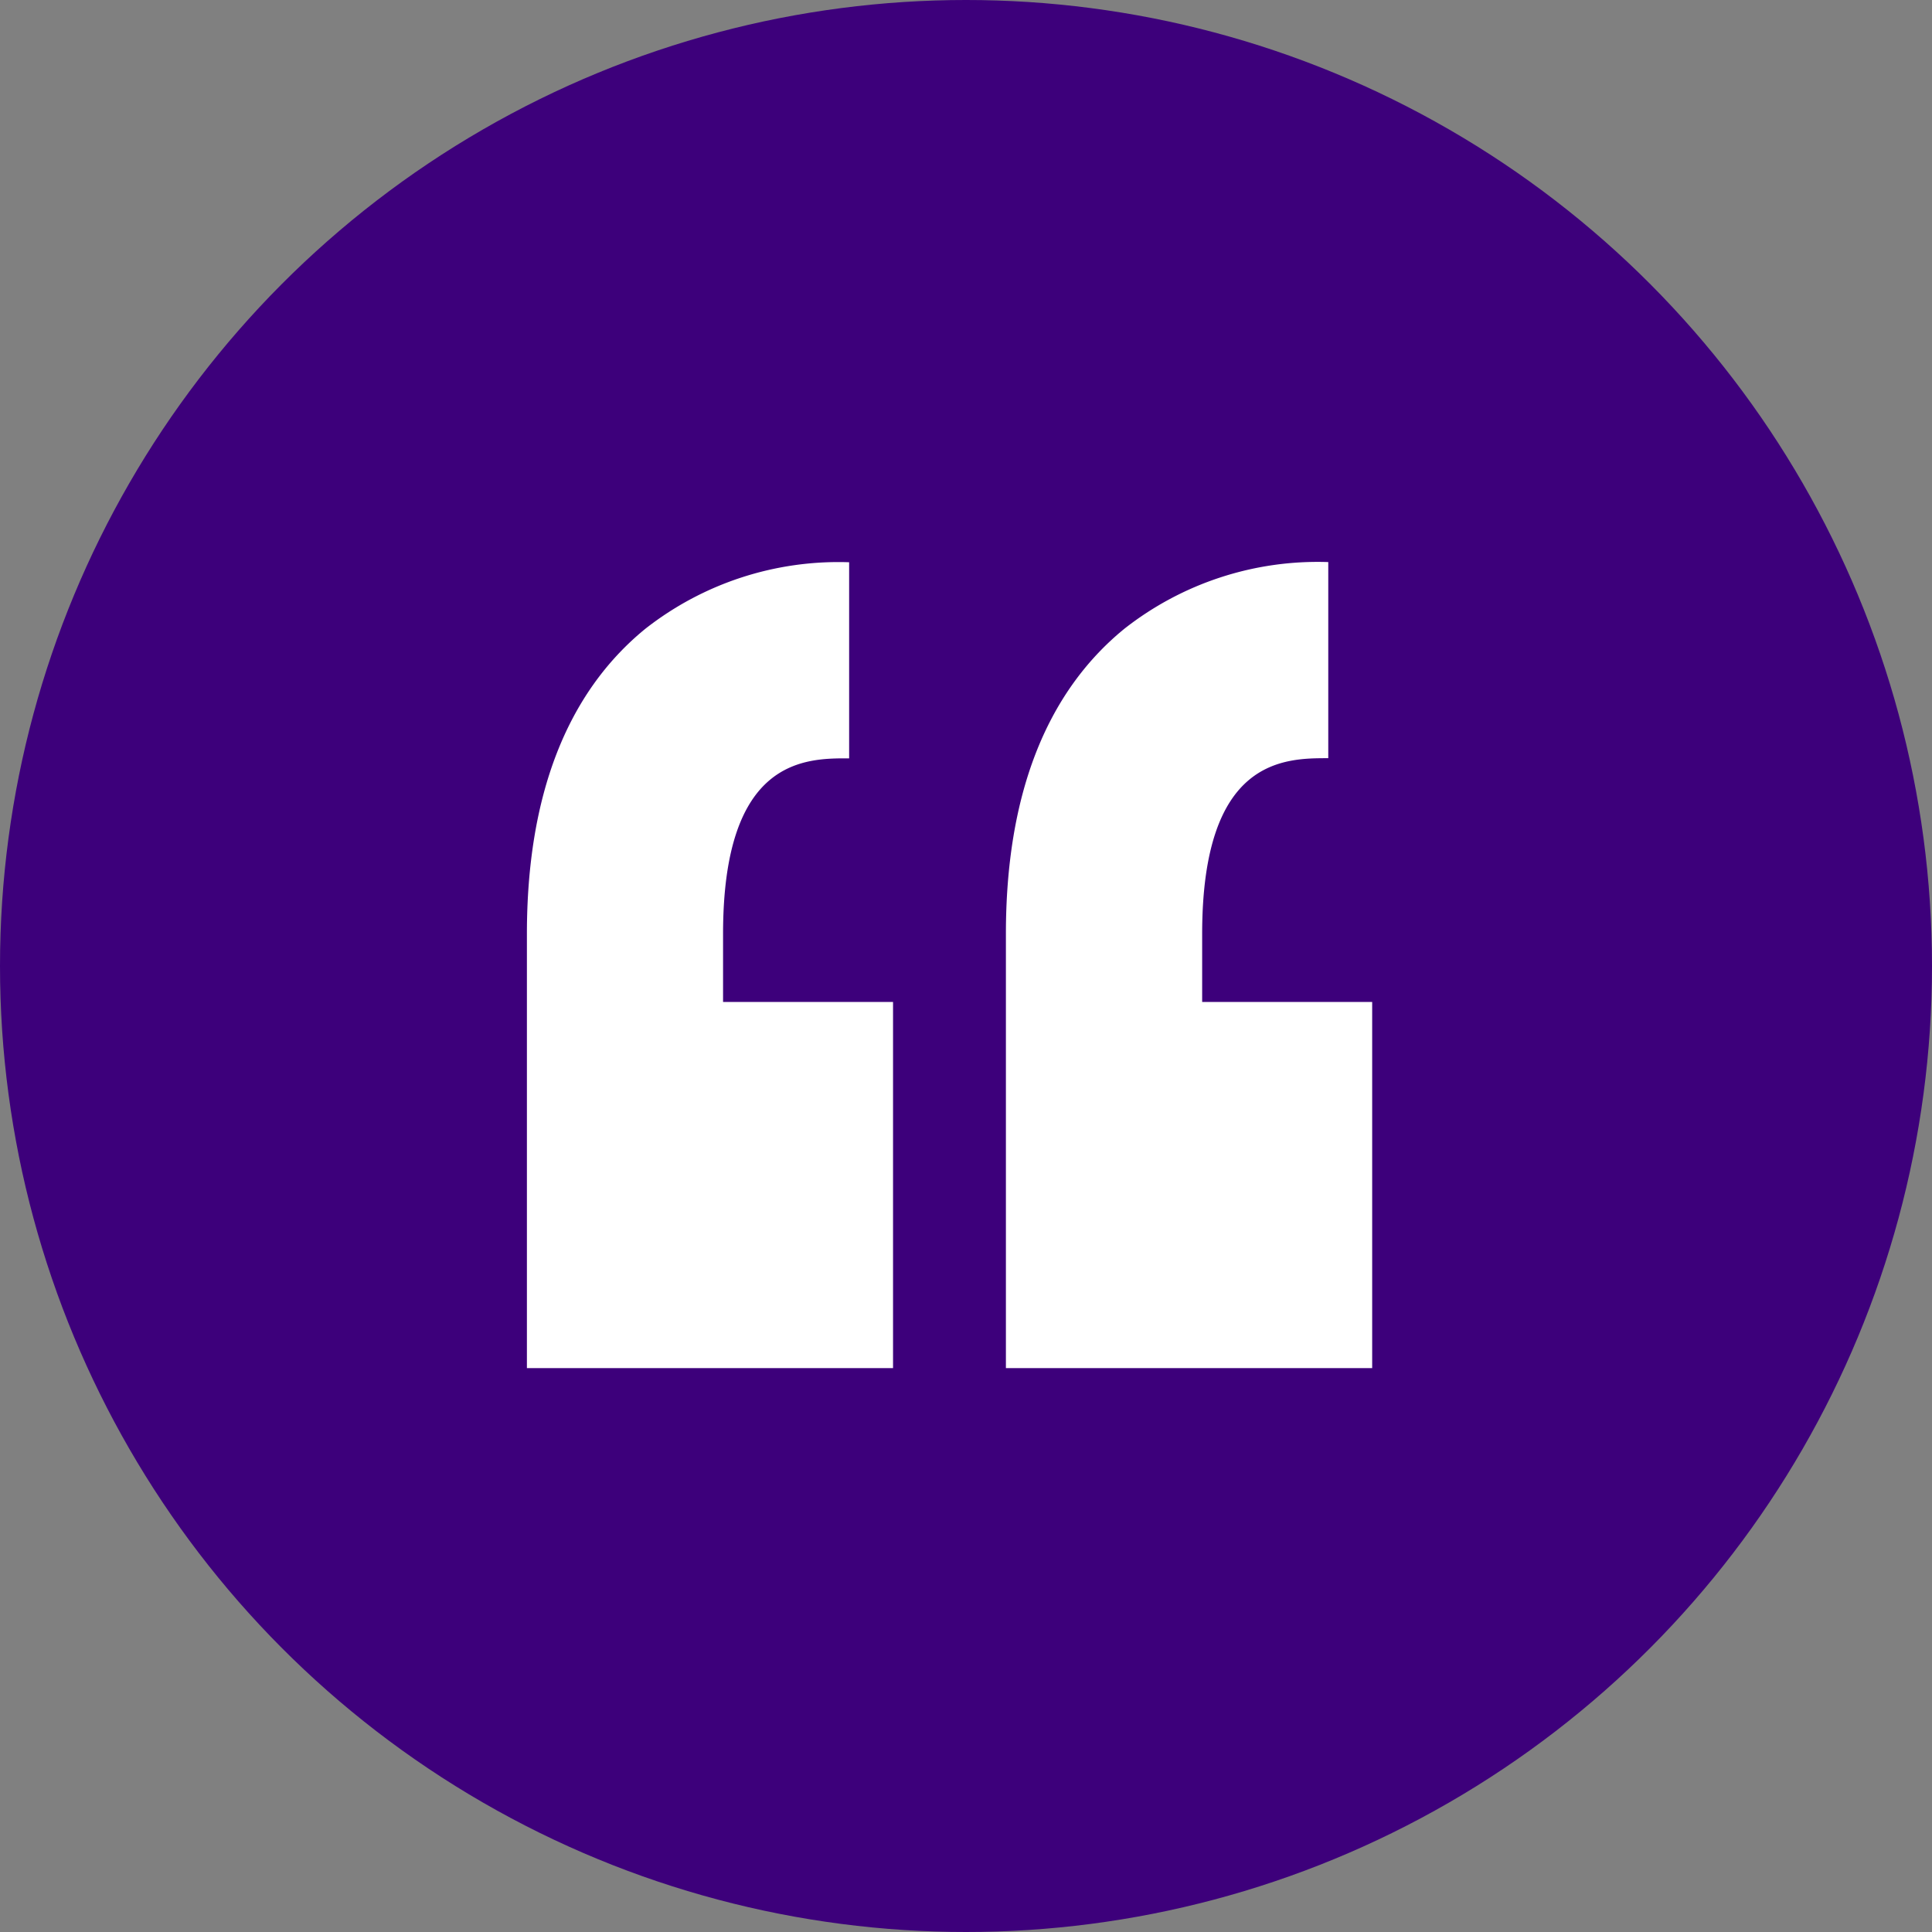
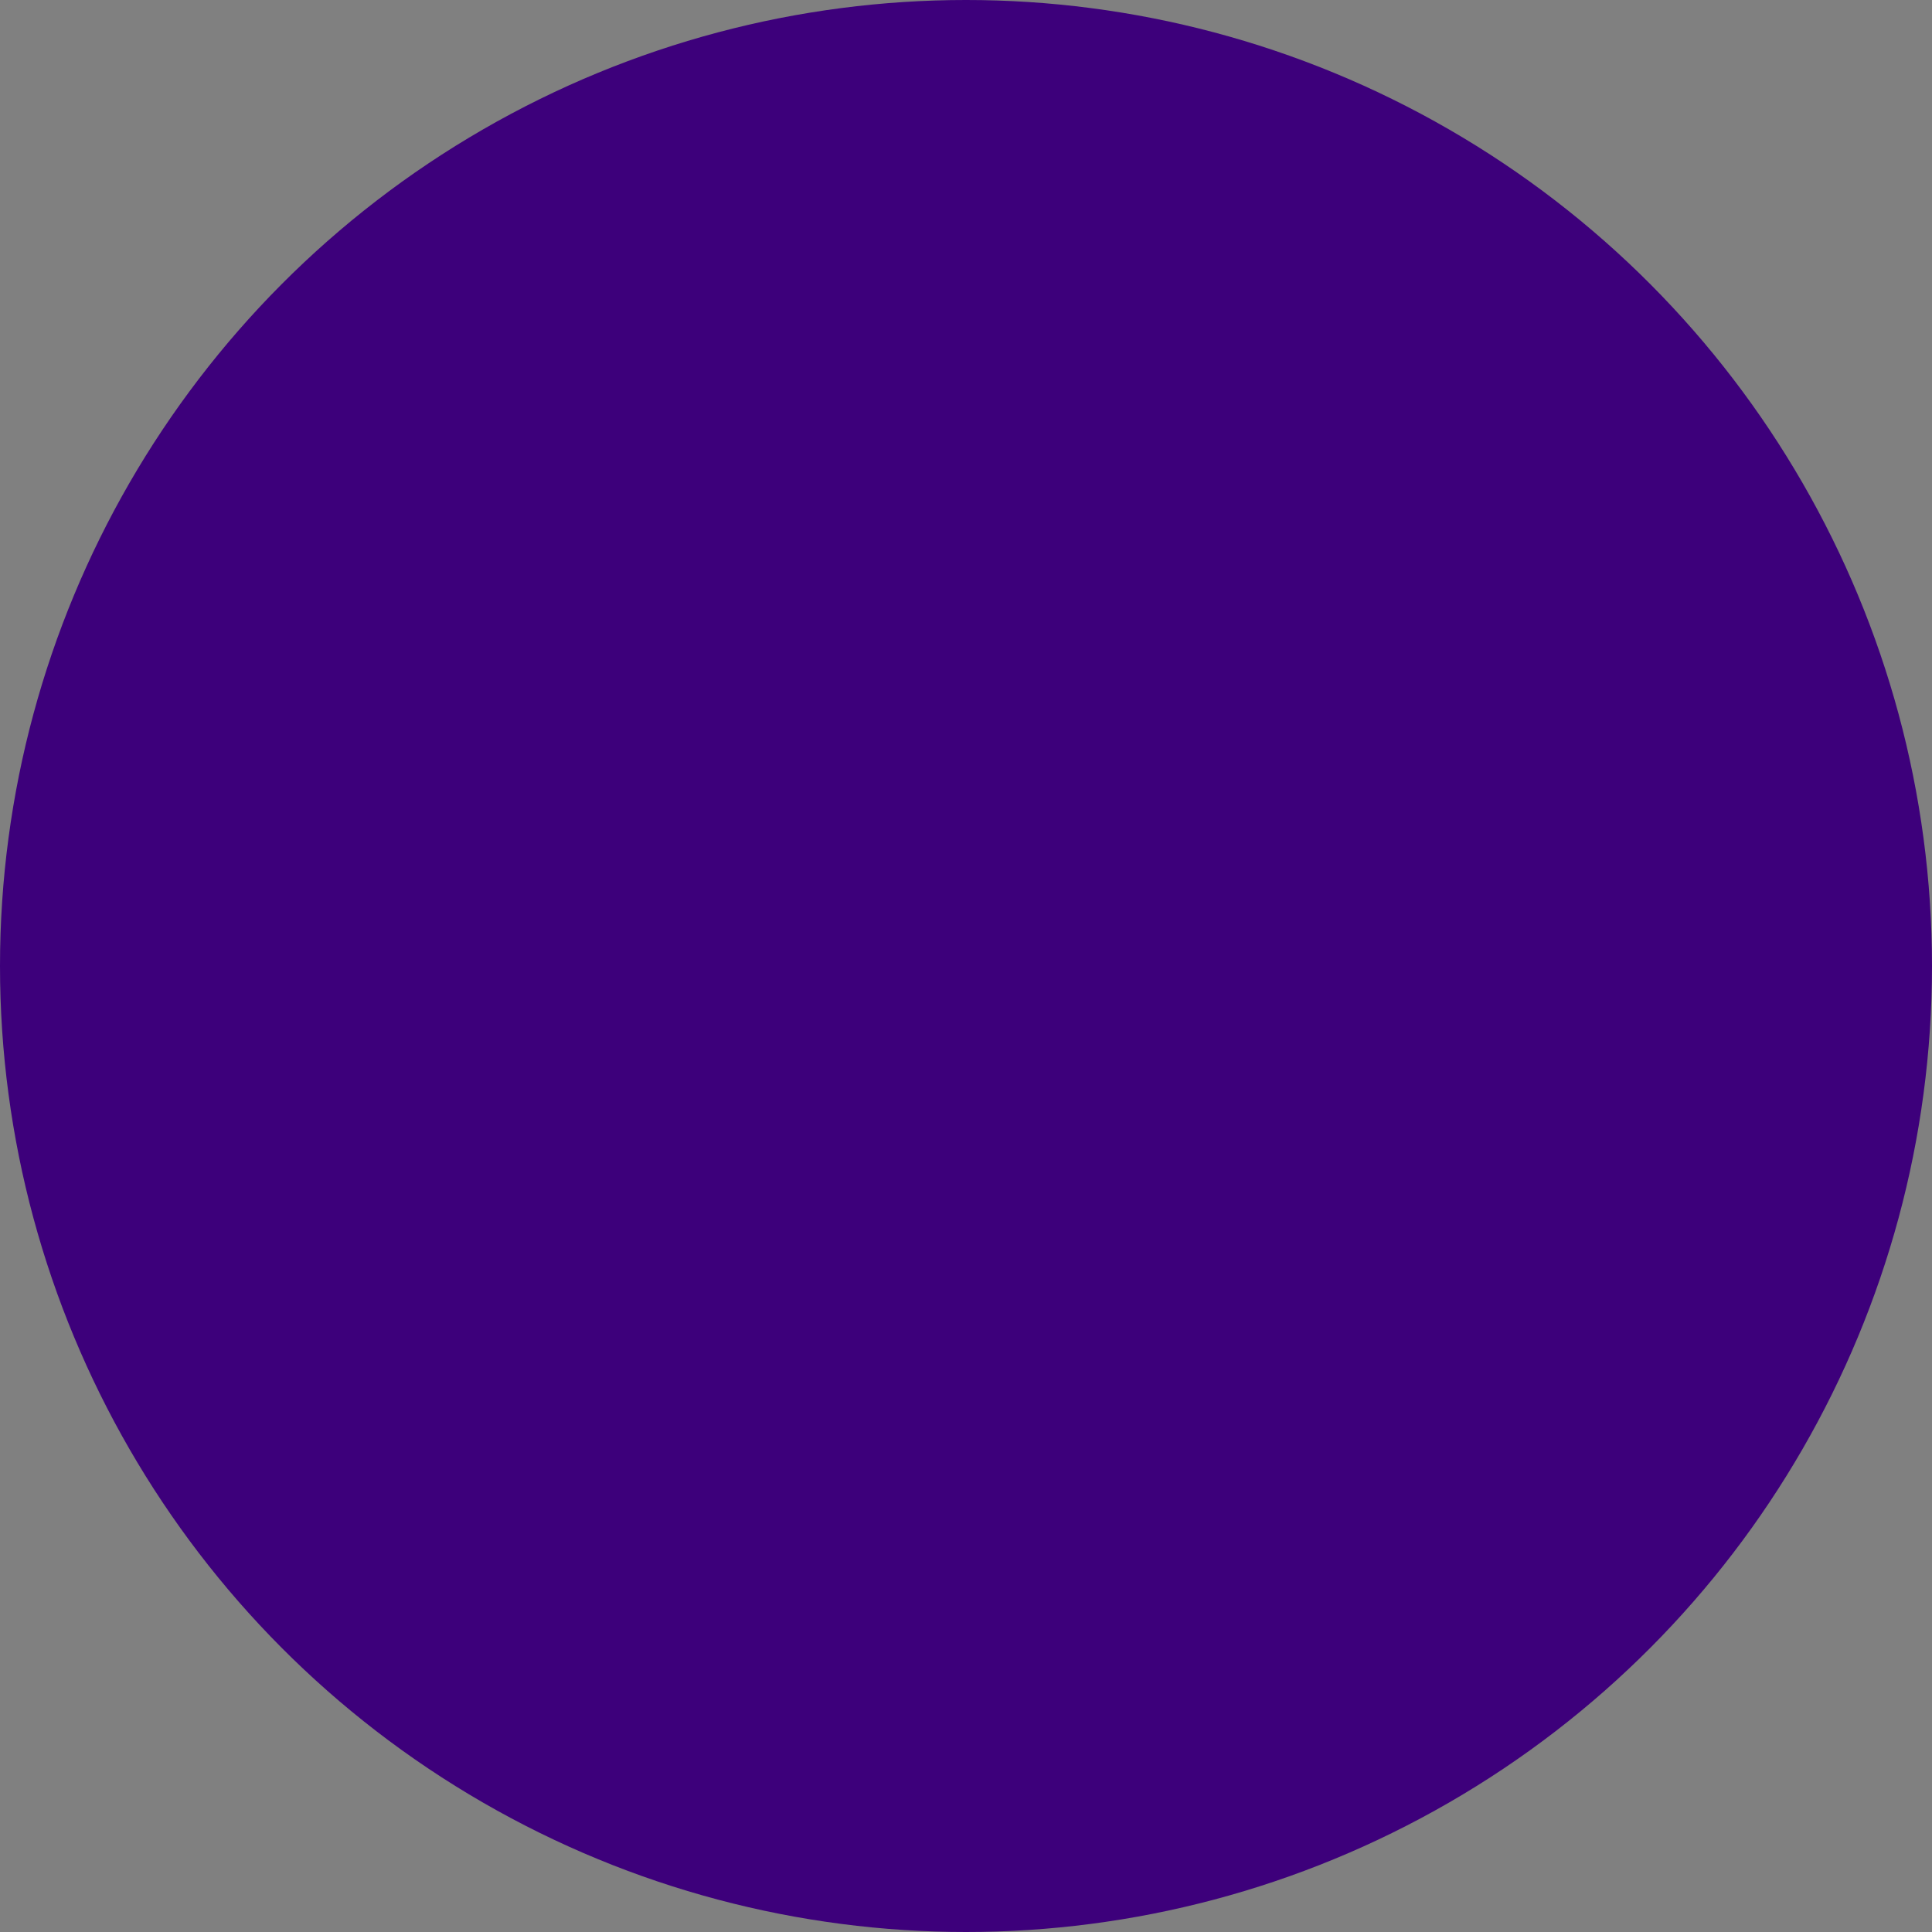
<svg xmlns="http://www.w3.org/2000/svg" width="55" height="55" viewBox="0 0 55 55">
  <rect x="0" y="0" width="55" height="55" fill="#808080" stroke="none" />
  <g id="Group_1226" data-name="Group 1226" transform="translate(-878 -3372)">
    <circle id="Ellipse_48" data-name="Ellipse 48" cx="27.5" cy="27.5" r="27.5" transform="translate(878 3372)" fill="#3d007b" />
-     <path id="quote" d="M5.584,15.019v1.937h4.839V27.379H0V16.956H0V15.019c0-3.933,1.132-6.854,3.364-8.681a8.908,8.908,0,0,1,5.809-1.9v5.583C7.919,10.016,5.584,10.016,5.584,15.019Zm17.229-5V4.433A8.908,8.908,0,0,0,17,6.338c-2.232,1.827-3.364,4.748-3.364,8.681v1.937h0V27.379H24.063V16.956H19.223V15.019C19.224,10.016,21.558,10.016,22.813,10.016Z" transform="translate(893 3383.568)" fill="#fff" />
  </g>
</svg>